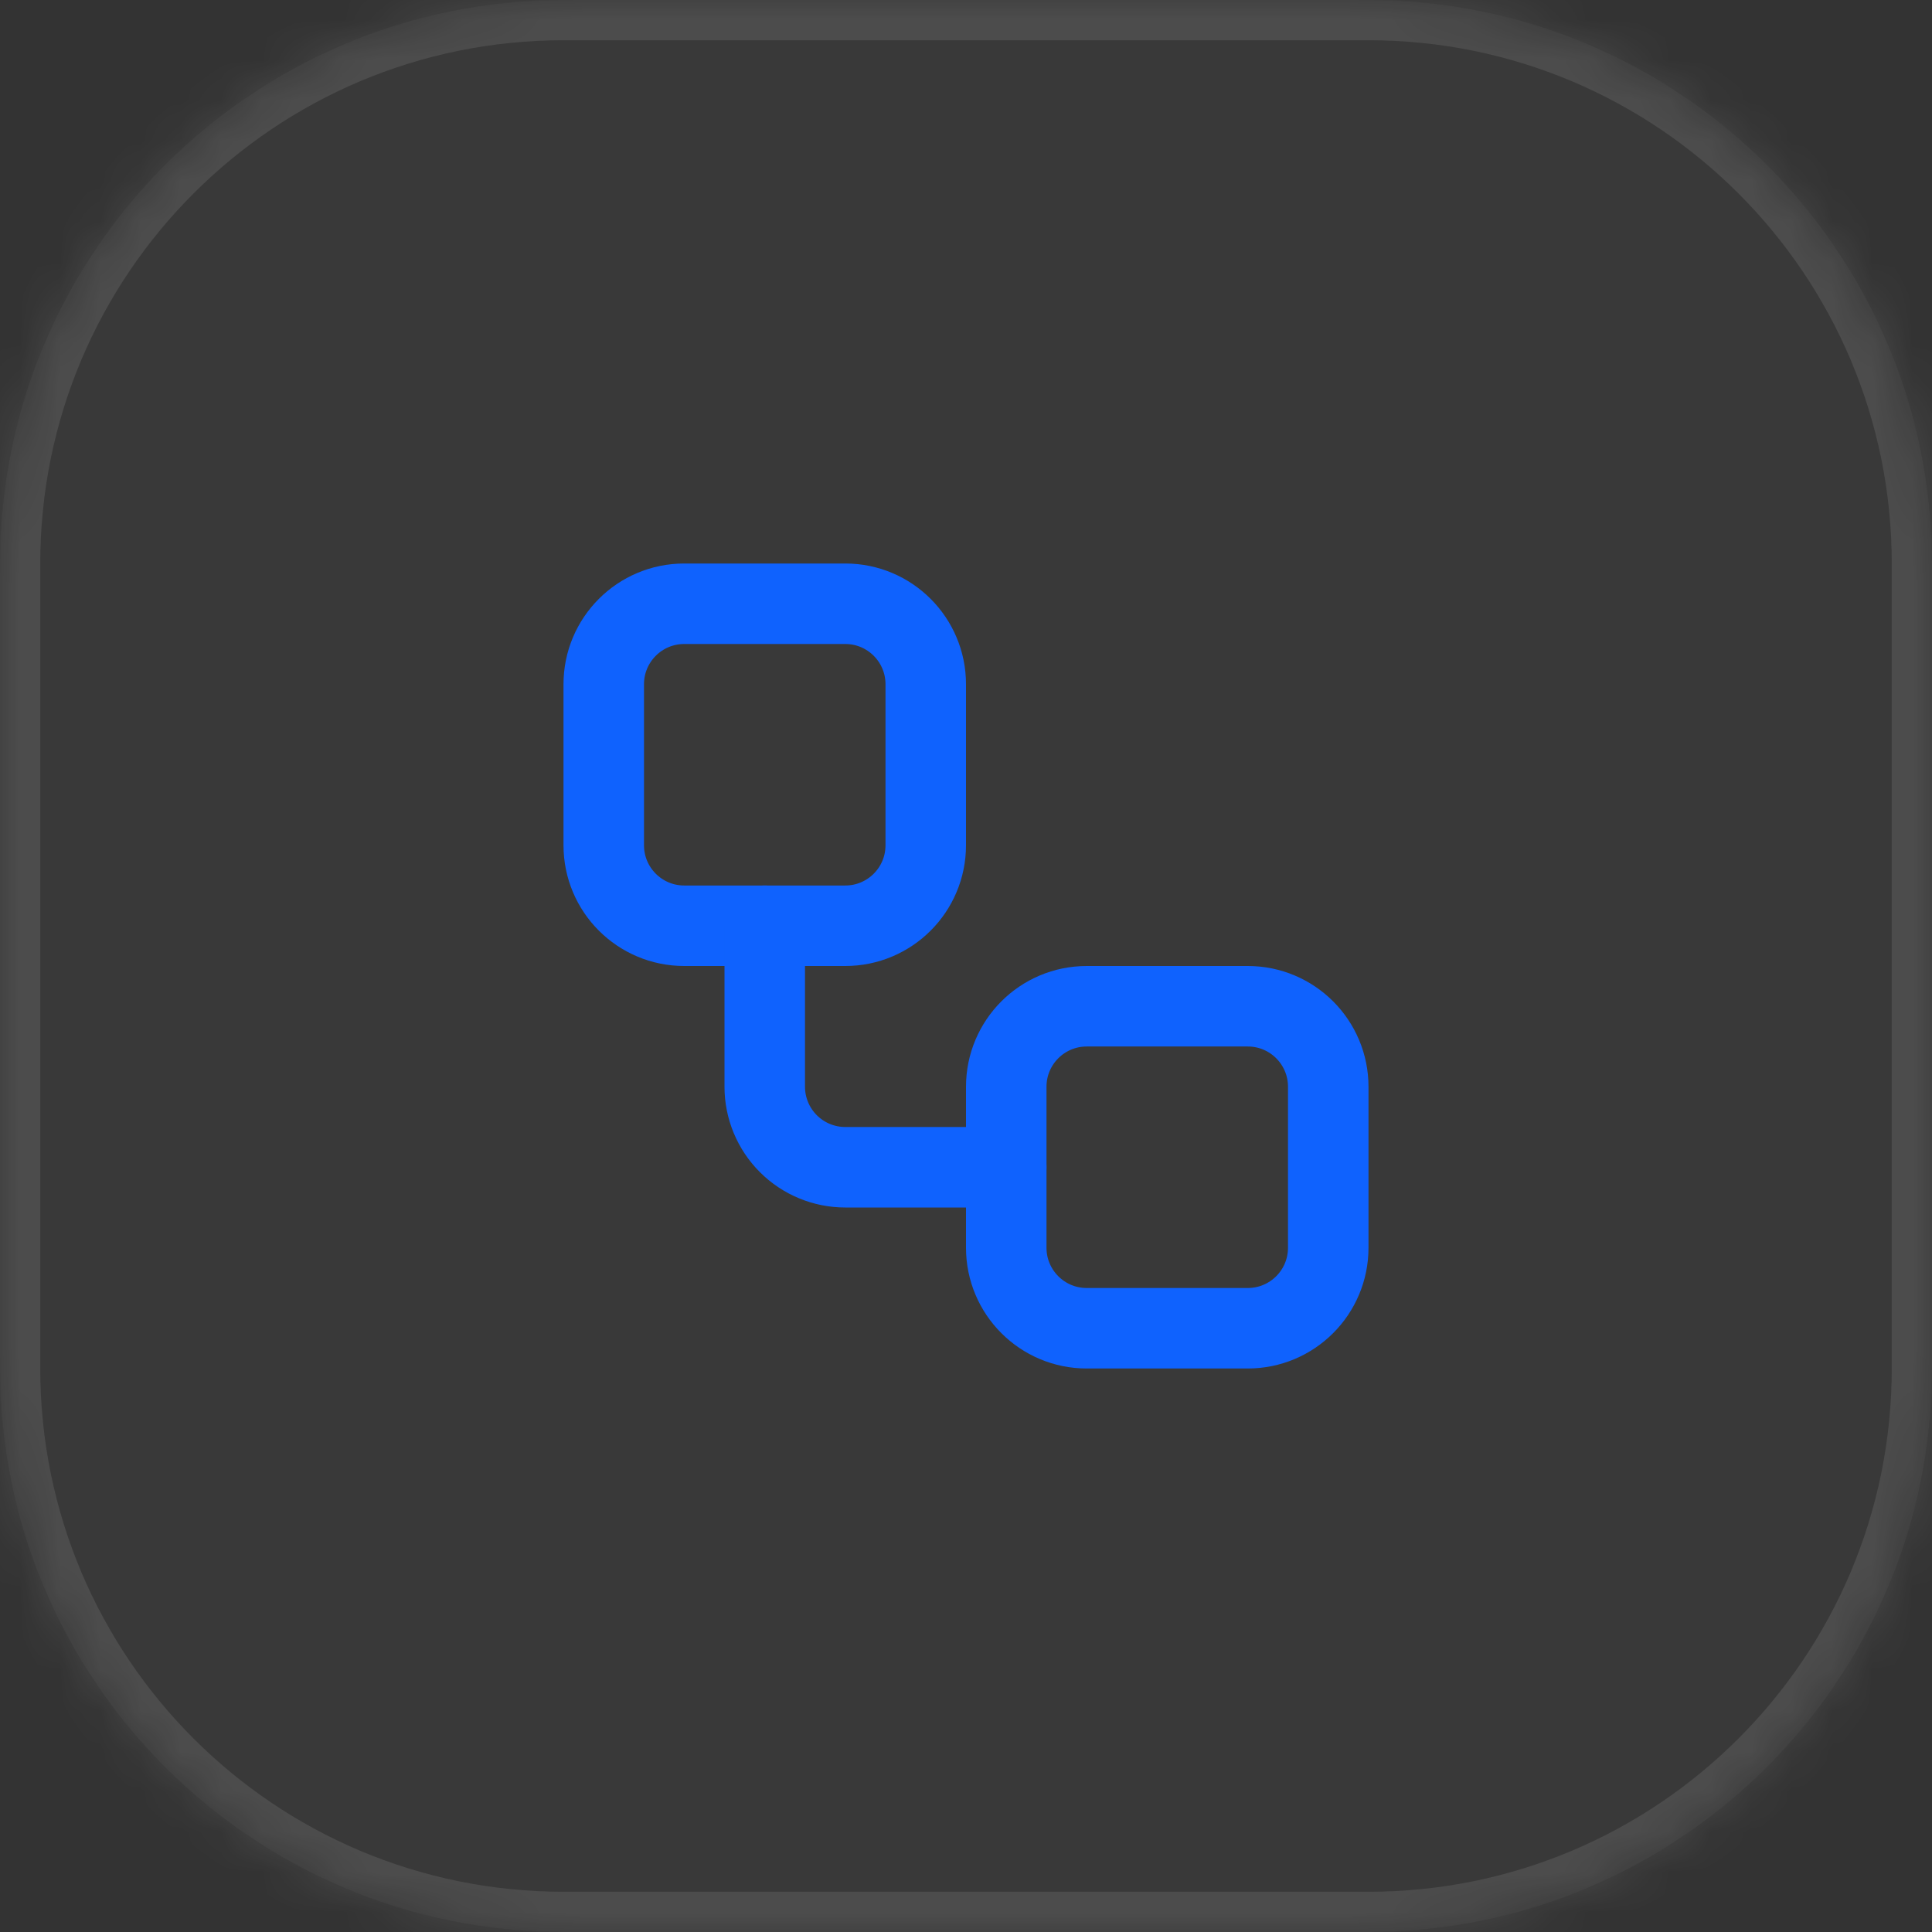
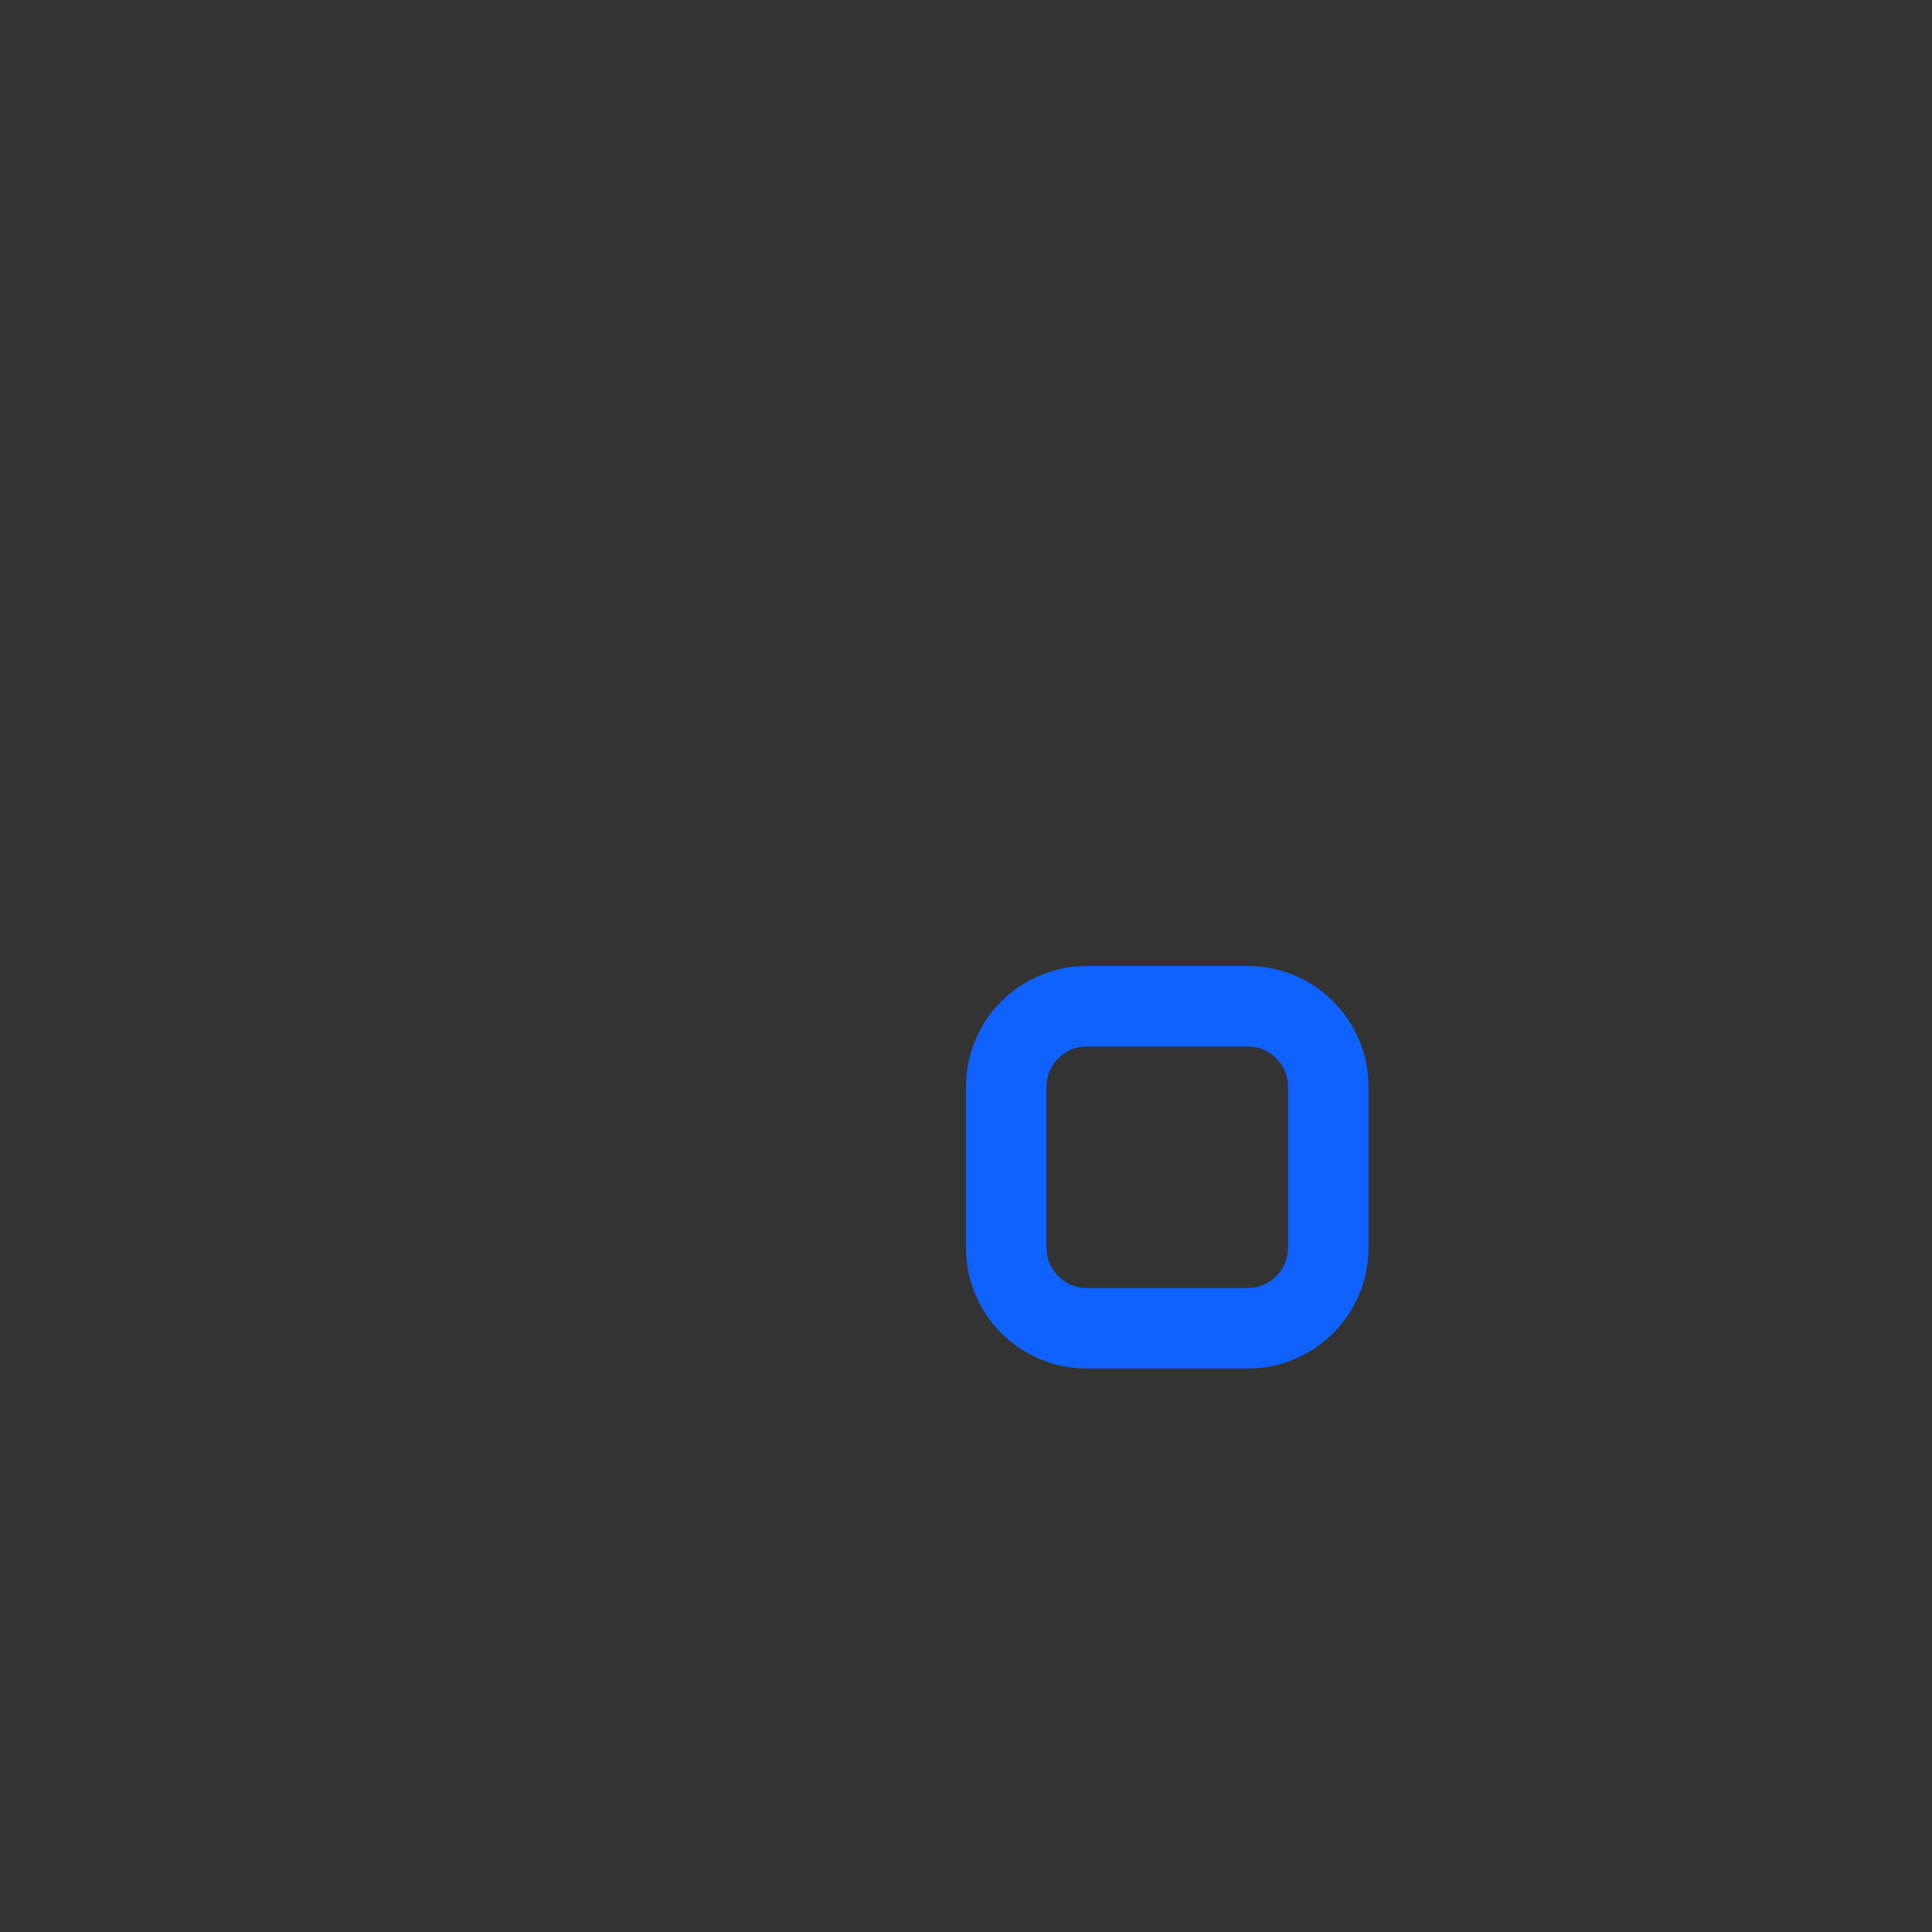
<svg xmlns="http://www.w3.org/2000/svg" fill="none" height="100%" overflow="visible" preserveAspectRatio="none" style="display: block;" viewBox="0 0 48 48" width="100%">
  <rect x="0" y="0" width="48" height="48" fill="#333333" stroke="none" />
  <g id="Container">
    <mask fill="white" id="path-1-inside-1_0_548">
-       <path d="M0 14C0 6.268 6.268 0 14 0H34C41.732 0 48 6.268 48 14V34C48 41.732 41.732 48 34 48H14C6.268 48 0 41.732 0 34V14Z" />
-     </mask>
-     <path d="M0 14C0 6.268 6.268 0 14 0H34C41.732 0 48 6.268 48 14V34C48 41.732 41.732 48 34 48H14C6.268 48 0 41.732 0 34V14Z" fill="white" fill-opacity="0.03" />
+       </mask>
    <path d="M14 0V1H34V0V-1H14V0ZM48 14H47V34H48H49V14H48ZM34 48V47H14V48V49H34V48ZM0 34H1V14H0H-1V34H0ZM14 48V47C6.82 47 1 41.18 1 34H0H-1C-1 42.284 5.716 49 14 49V48ZM48 34H47C47 41.18 41.18 47 34 47V48V49C42.284 49 49 42.284 49 34H48ZM34 0V1C41.18 1 47 6.82 47 14H48H49C49 5.716 42.284 -1 34 -1V0ZM14 0V-1C5.716 -1 -1 5.716 -1 14H0H1C1 6.82 6.82 1 14 1V0Z" fill="white" fill-opacity="0.1" mask="url(#path-1-inside-1_0_548)" />
    <g id="Icon">
-       <path d="M21 15H17C15.895 15 15 15.895 15 17V21C15 22.105 15.895 23 17 23H21C22.105 23 23 22.105 23 21V17C23 15.895 22.105 15 21 15Z" id="Vector" stroke="#0F62FE" stroke-linecap="round" stroke-linejoin="round" stroke-width="2" />
-       <path d="M19 23V27C19 27.53 19.211 28.039 19.586 28.414C19.961 28.789 20.47 29 21 29H25" id="Vector_2" stroke="#0F62FE" stroke-linecap="round" stroke-linejoin="round" stroke-width="2" />
      <path d="M31 25H27C25.895 25 25 25.895 25 27V31C25 32.105 25.895 33 27 33H31C32.105 33 33 32.105 33 31V27C33 25.895 32.105 25 31 25Z" id="Vector_3" stroke="#0F62FE" stroke-linecap="round" stroke-linejoin="round" stroke-width="2" />
    </g>
  </g>
</svg>